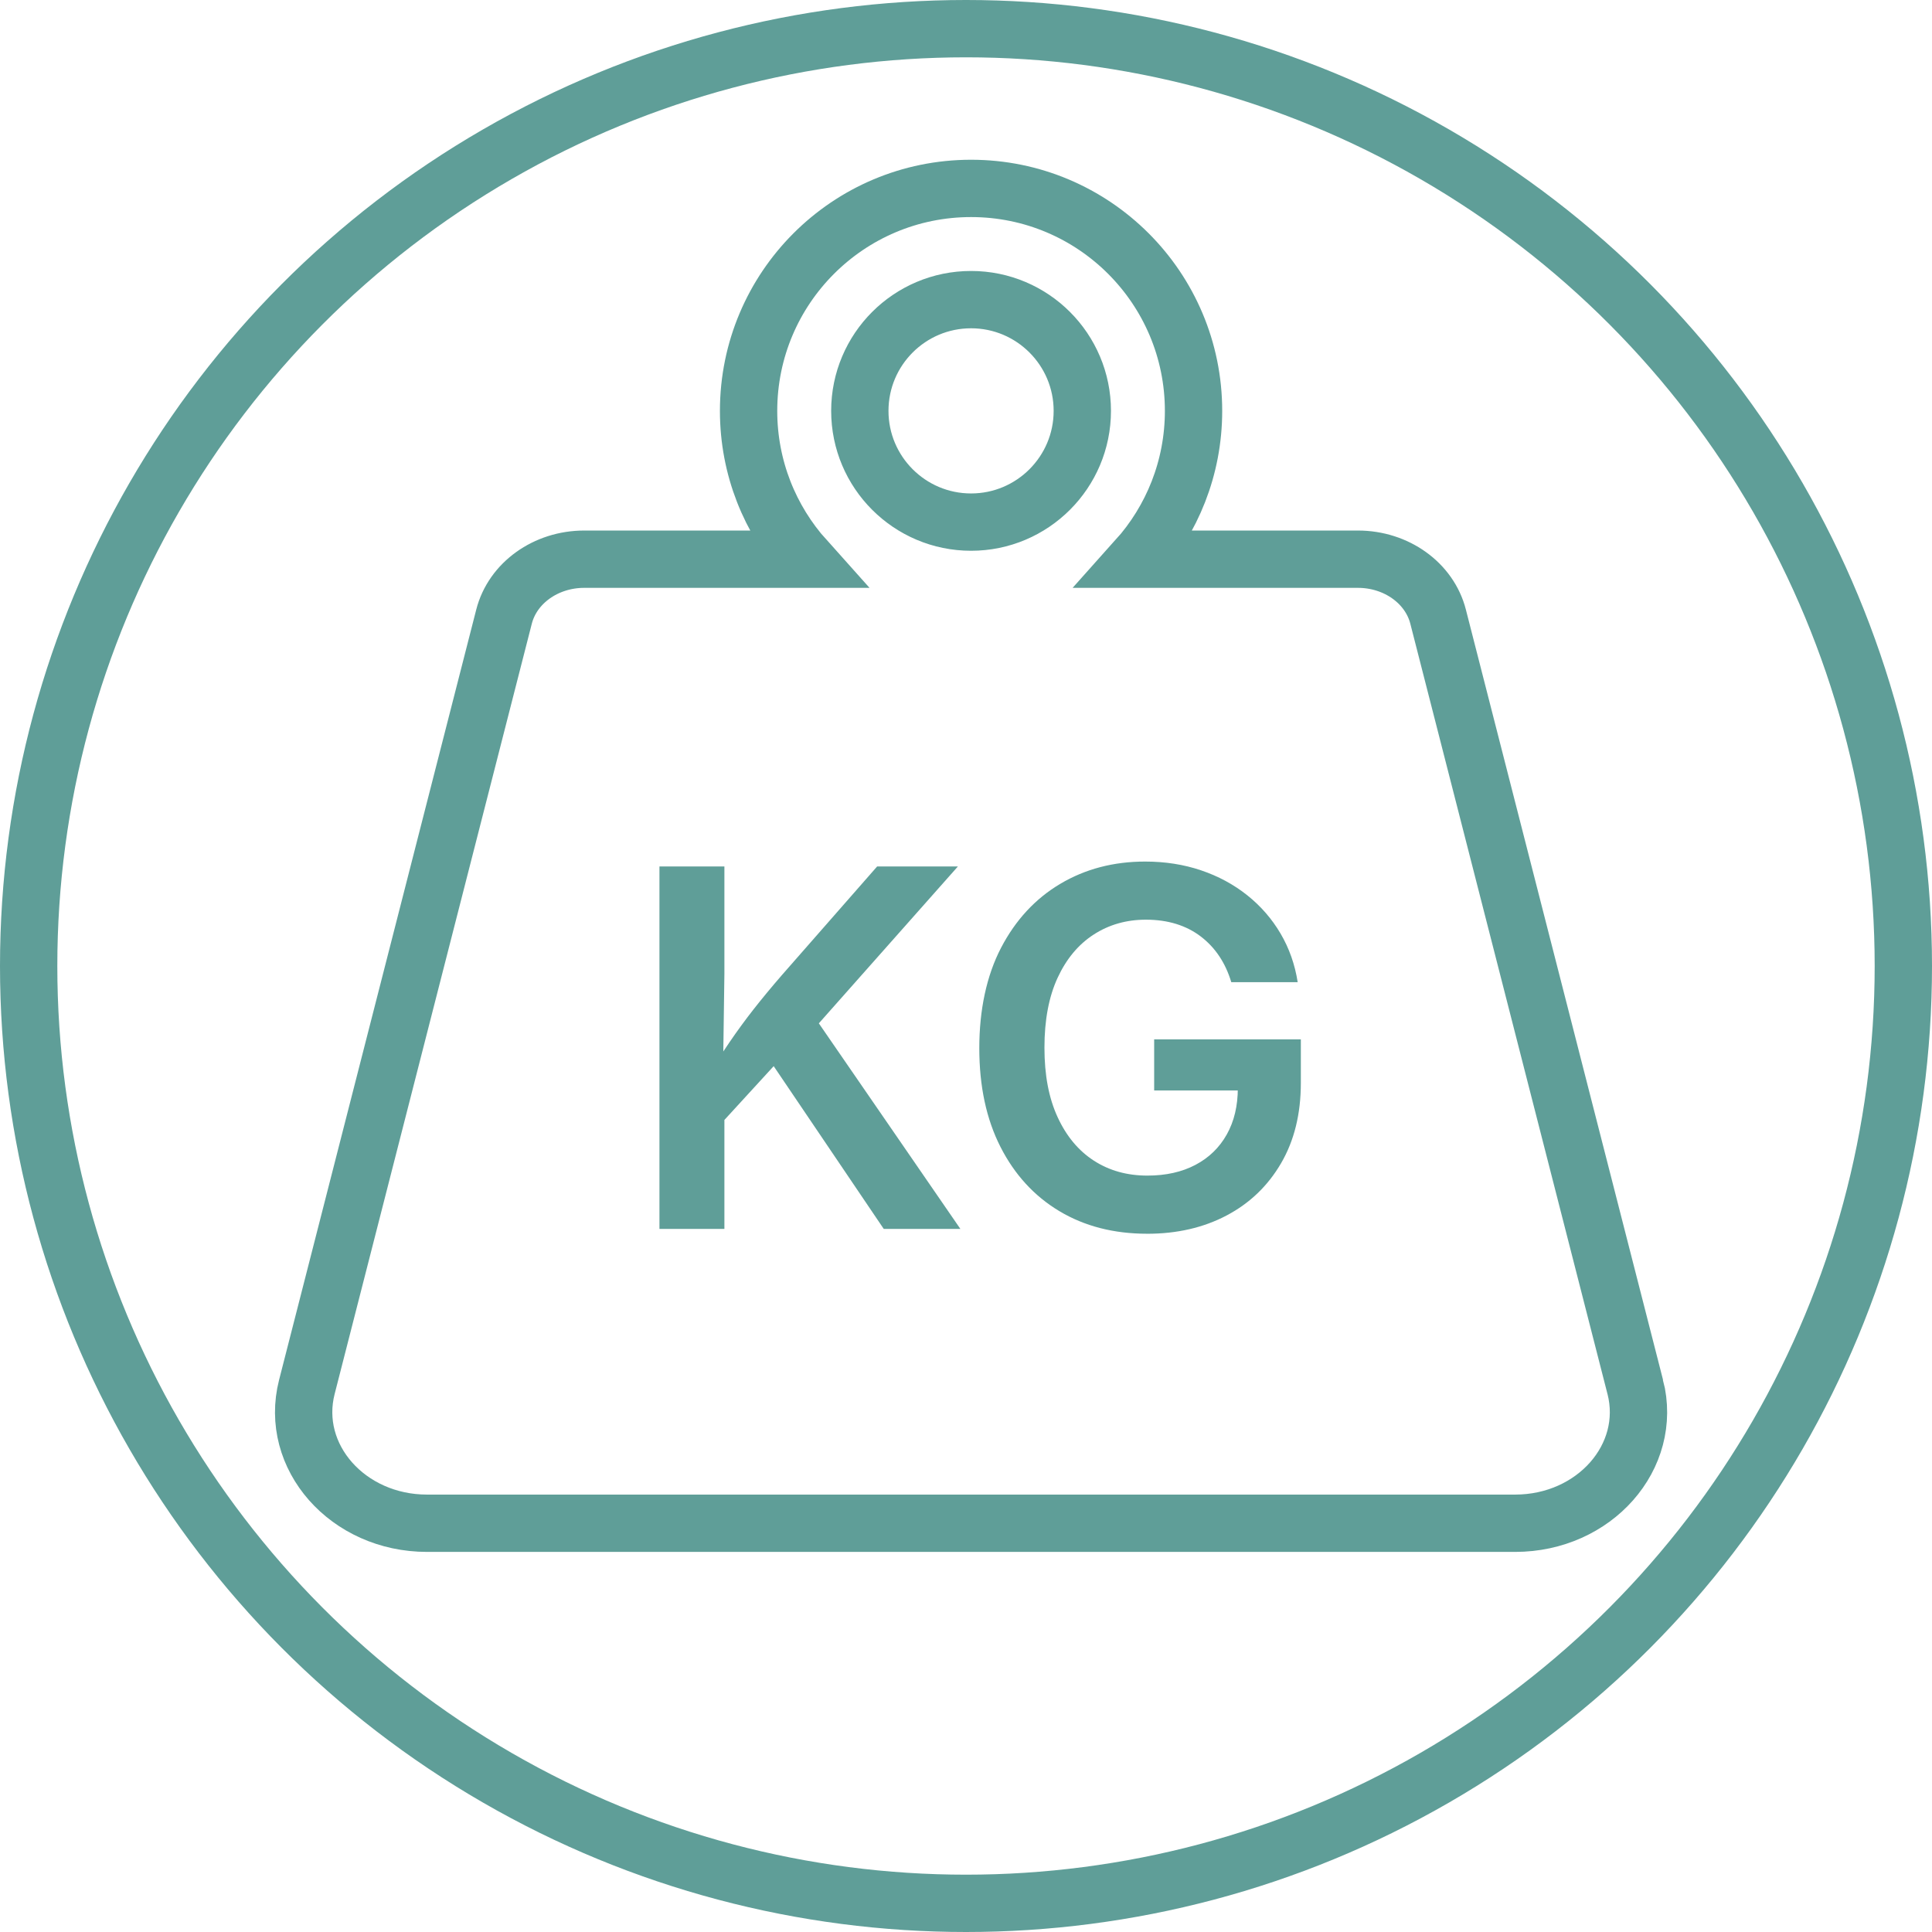
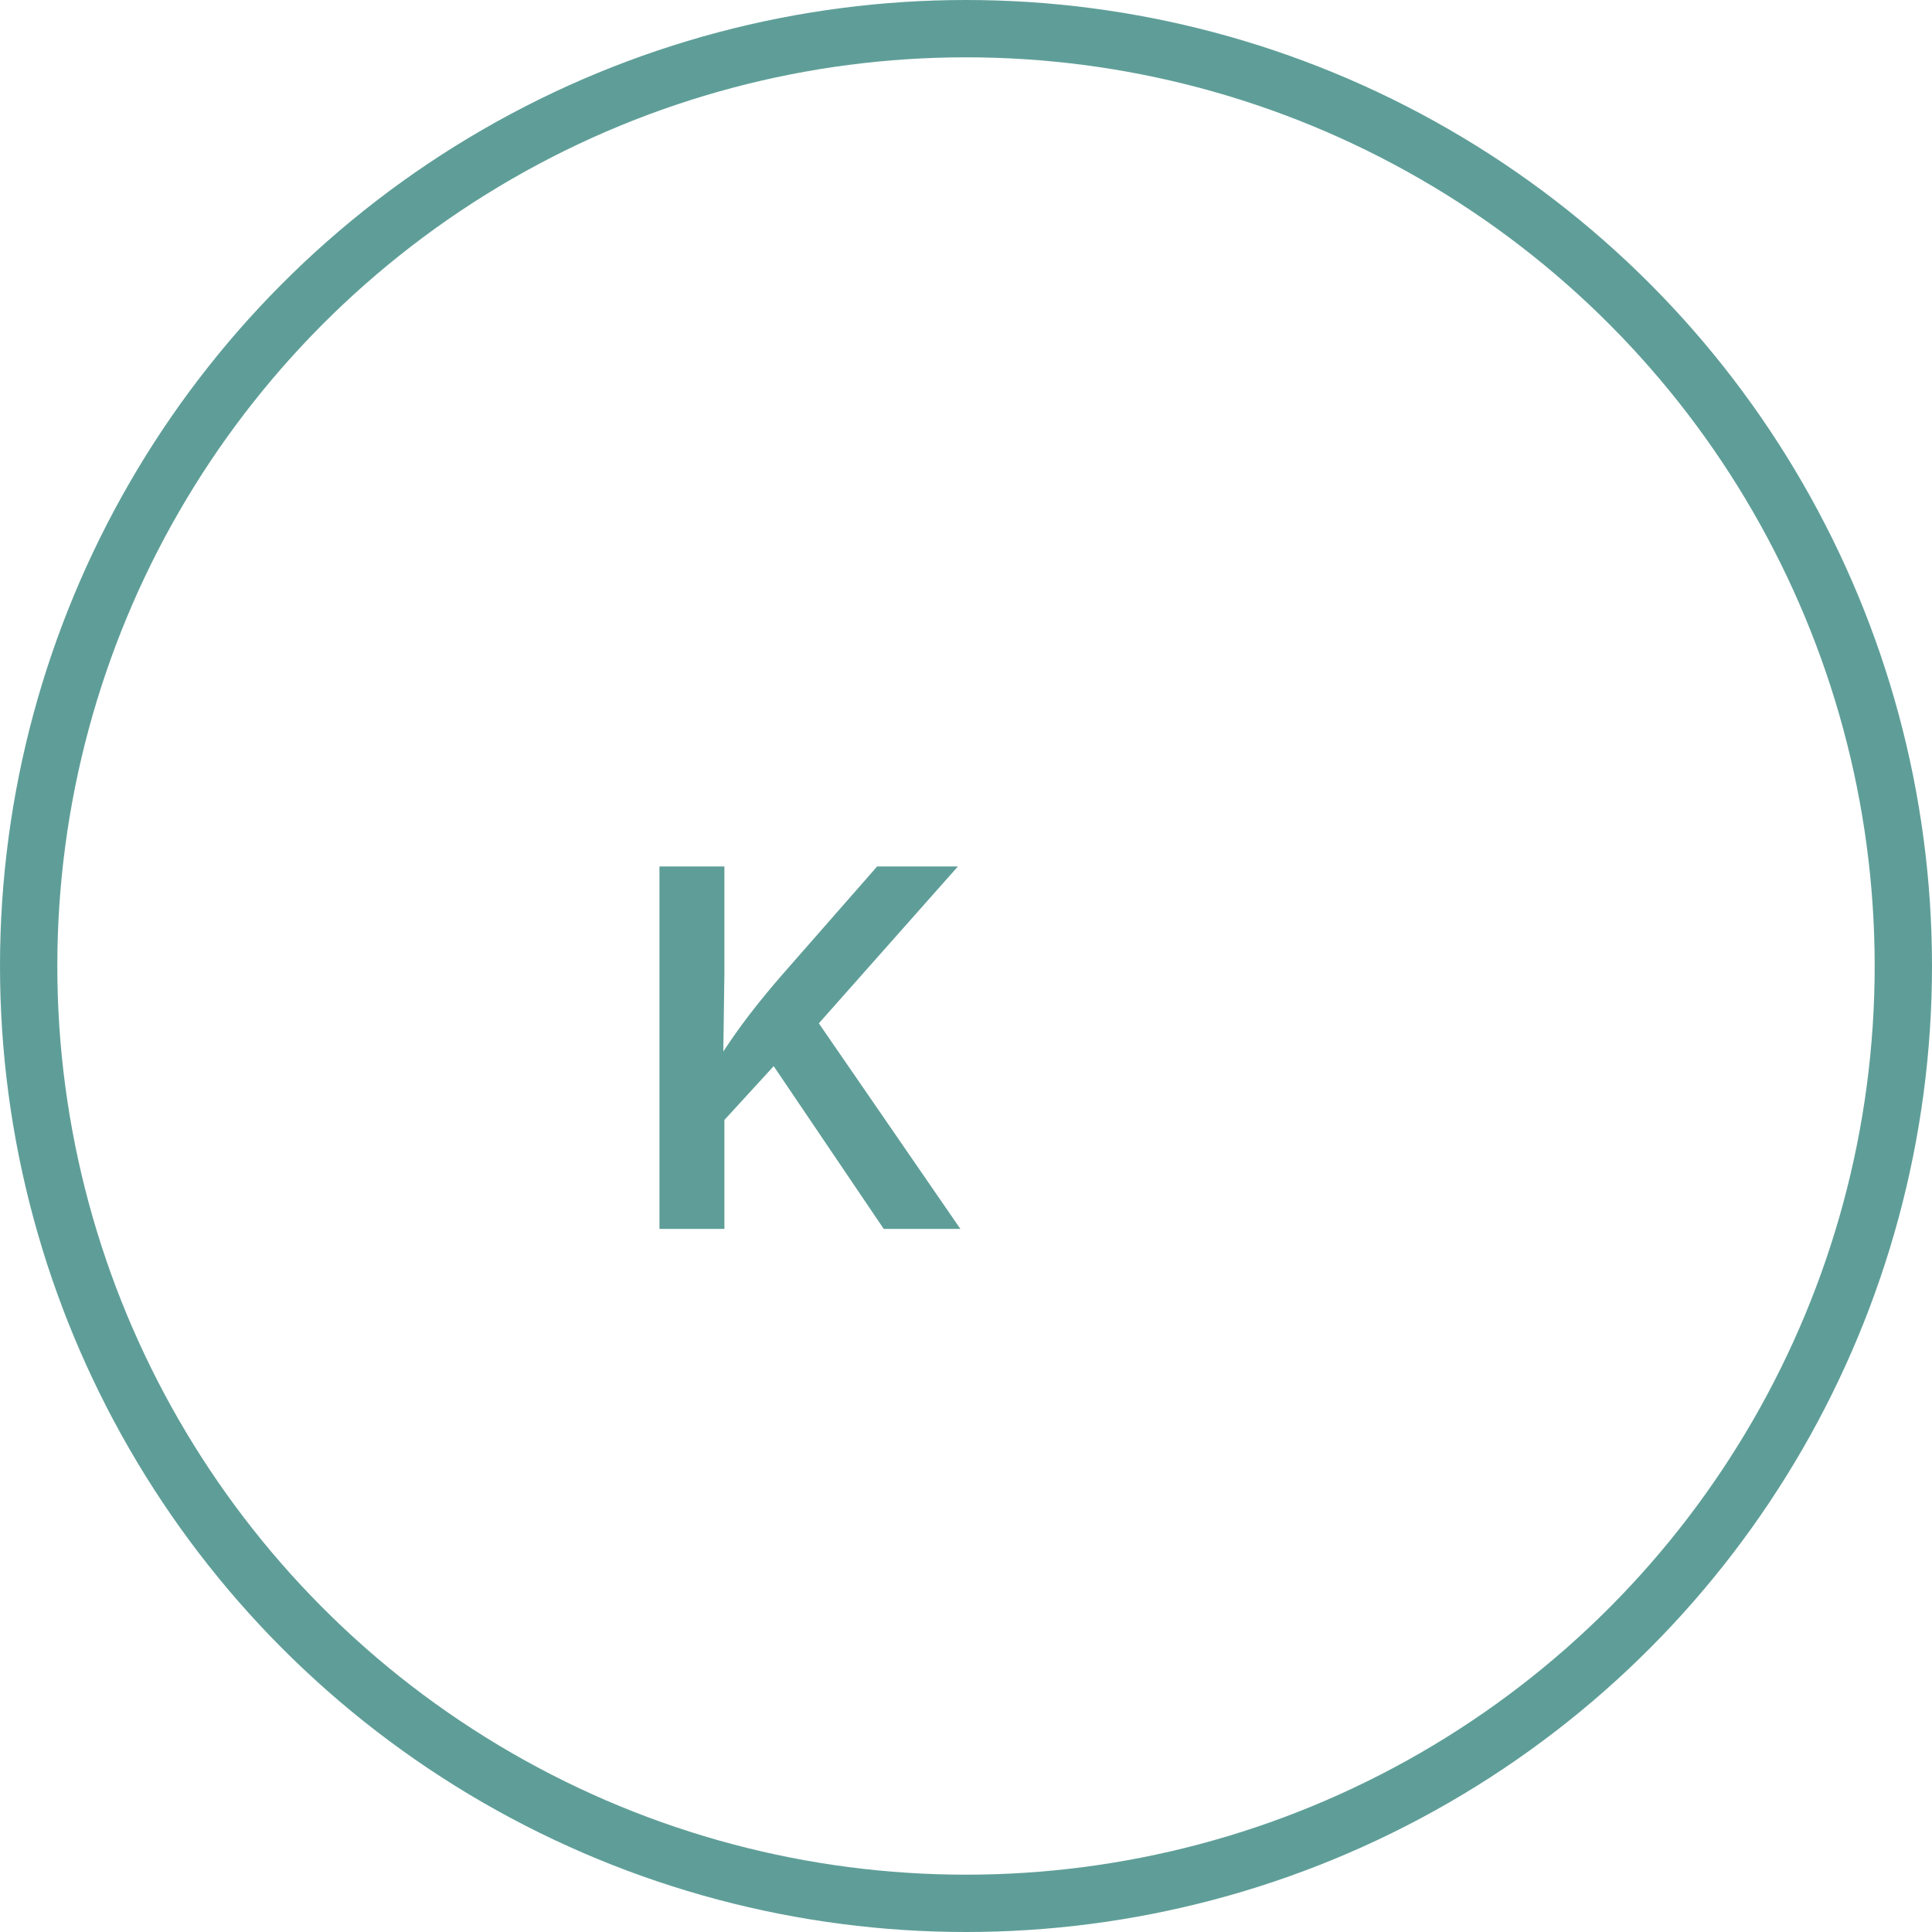
<svg xmlns="http://www.w3.org/2000/svg" viewBox="0 0 1011.16 1011.16">
  <circle cx="505.58" cy="505.58" fill="none" r="490.58" stroke="#5f9e98" stroke-miterlimit="10" stroke-width="30" />
-   <path d="m855.86 725.92-103.19-403.16c-4.5-17.64-21.89-30.09-41.96-30.09h-115.74c18.47-20.6 29.7-47.82 29.7-77.62 0-64.32-52.13-116.44-116.44-116.44s-116.44 52.12-116.44 116.44c0 29.81 11.22 57.02 29.7 77.62h-115.74c-20.07 0-37.46 12.45-41.96 30.09l-103.19 403.16c-9.32 36.48 21.38 71.31 62.91 71.31h569.45c41.53 0 72.22-34.82 62.91-71.31zm-405.85-510.88c0-32.14 26.08-58.22 58.22-58.22s58.22 26.08 58.22 58.22-26.08 58.22-58.22 58.22-58.22-26.08-58.22-58.22z" fill="none" stroke="#5f9e98" stroke-miterlimit="10" stroke-width="30" />
  <g fill="#5f9e98">
    <path d="m345.14 643.17v-189.69h33.99v56.27l-.64 45.7.64 16.68v71.04zm24.57-46.73v-32.21c4.07-6.62 8.08-12.84 12.03-18.65s8.15-11.56 12.6-17.25c4.46-5.69 9.44-11.71 14.96-18.08l49.78-56.78h42.27l-80.46 90.77-2.55-.89zm92.81 46.73-60.34-89.24 21.39-25.59 79.06 114.83h-40.1z" />
-     <path d="m600.39 645.71c-17.48 0-32.8-3.95-45.96-11.84s-23.42-19.1-30.81-33.61c-7.38-14.51-11.08-31.74-11.08-51.69s3.8-37.96 11.39-52.52c7.59-14.55 17.93-25.72 31-33.48 13.07-7.77 27.88-11.65 44.43-11.65 10.44 0 20.18 1.53 29.22 4.58s17.1 7.41 24.19 13.05c7.08 5.65 12.9 12.33 17.44 20.05s7.53 16.21 8.97 25.46h-34.75c-1.53-5.09-3.63-9.63-6.3-13.62s-5.9-7.43-9.68-10.31-8.06-5.07-12.86-6.56c-4.8-1.48-10.08-2.23-15.85-2.23-10.19 0-19.29 2.59-27.31 7.77s-14.32 12.73-18.91 22.66c-4.58 9.93-6.88 22.11-6.88 36.54s2.29 26.38 6.88 36.35c4.58 9.97 10.91 17.57 18.97 22.79s17.4 7.83 28.01 7.83c9.68 0 18.06-1.87 25.14-5.6 7.09-3.73 12.56-9.04 16.42-15.91s5.79-14.98 5.79-24.32l7.77 1.27h-51.56v-26.73h76.77v22.79c0 16.21-3.46 30.24-10.38 42.08s-16.42 20.94-28.52 27.31c-12.09 6.37-25.95 9.55-41.57 9.55z" />
  </g>
</svg>